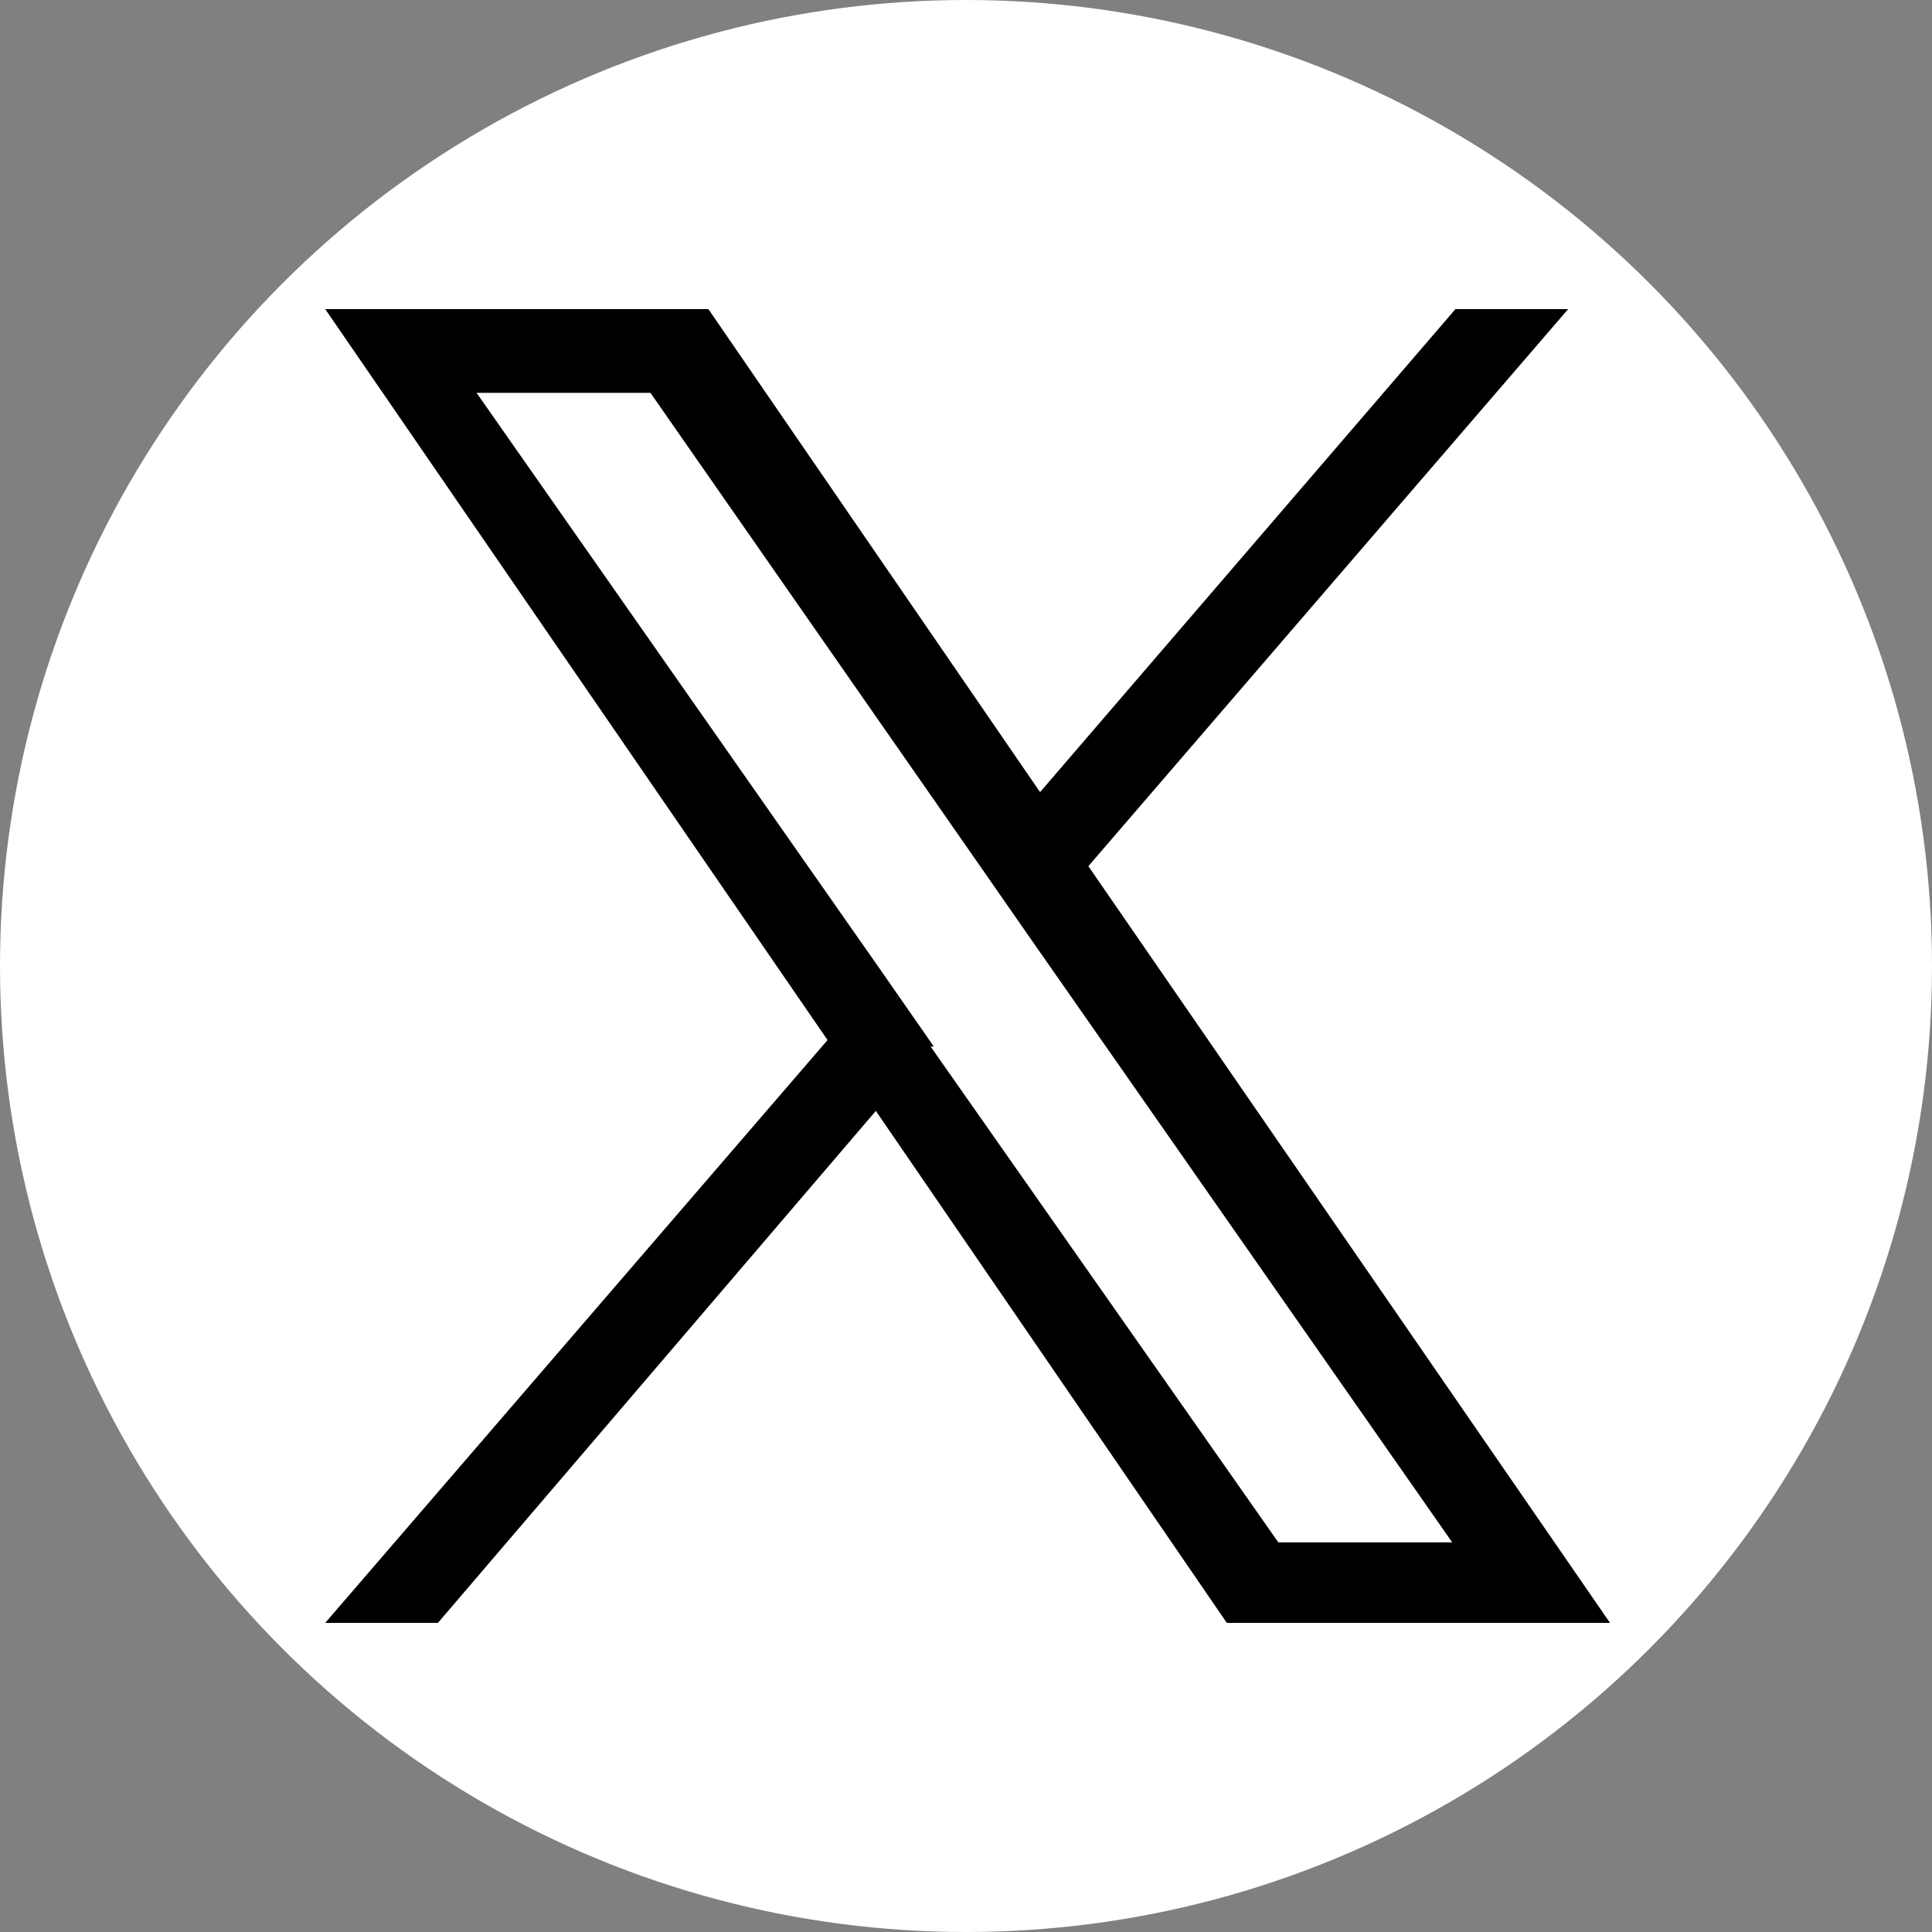
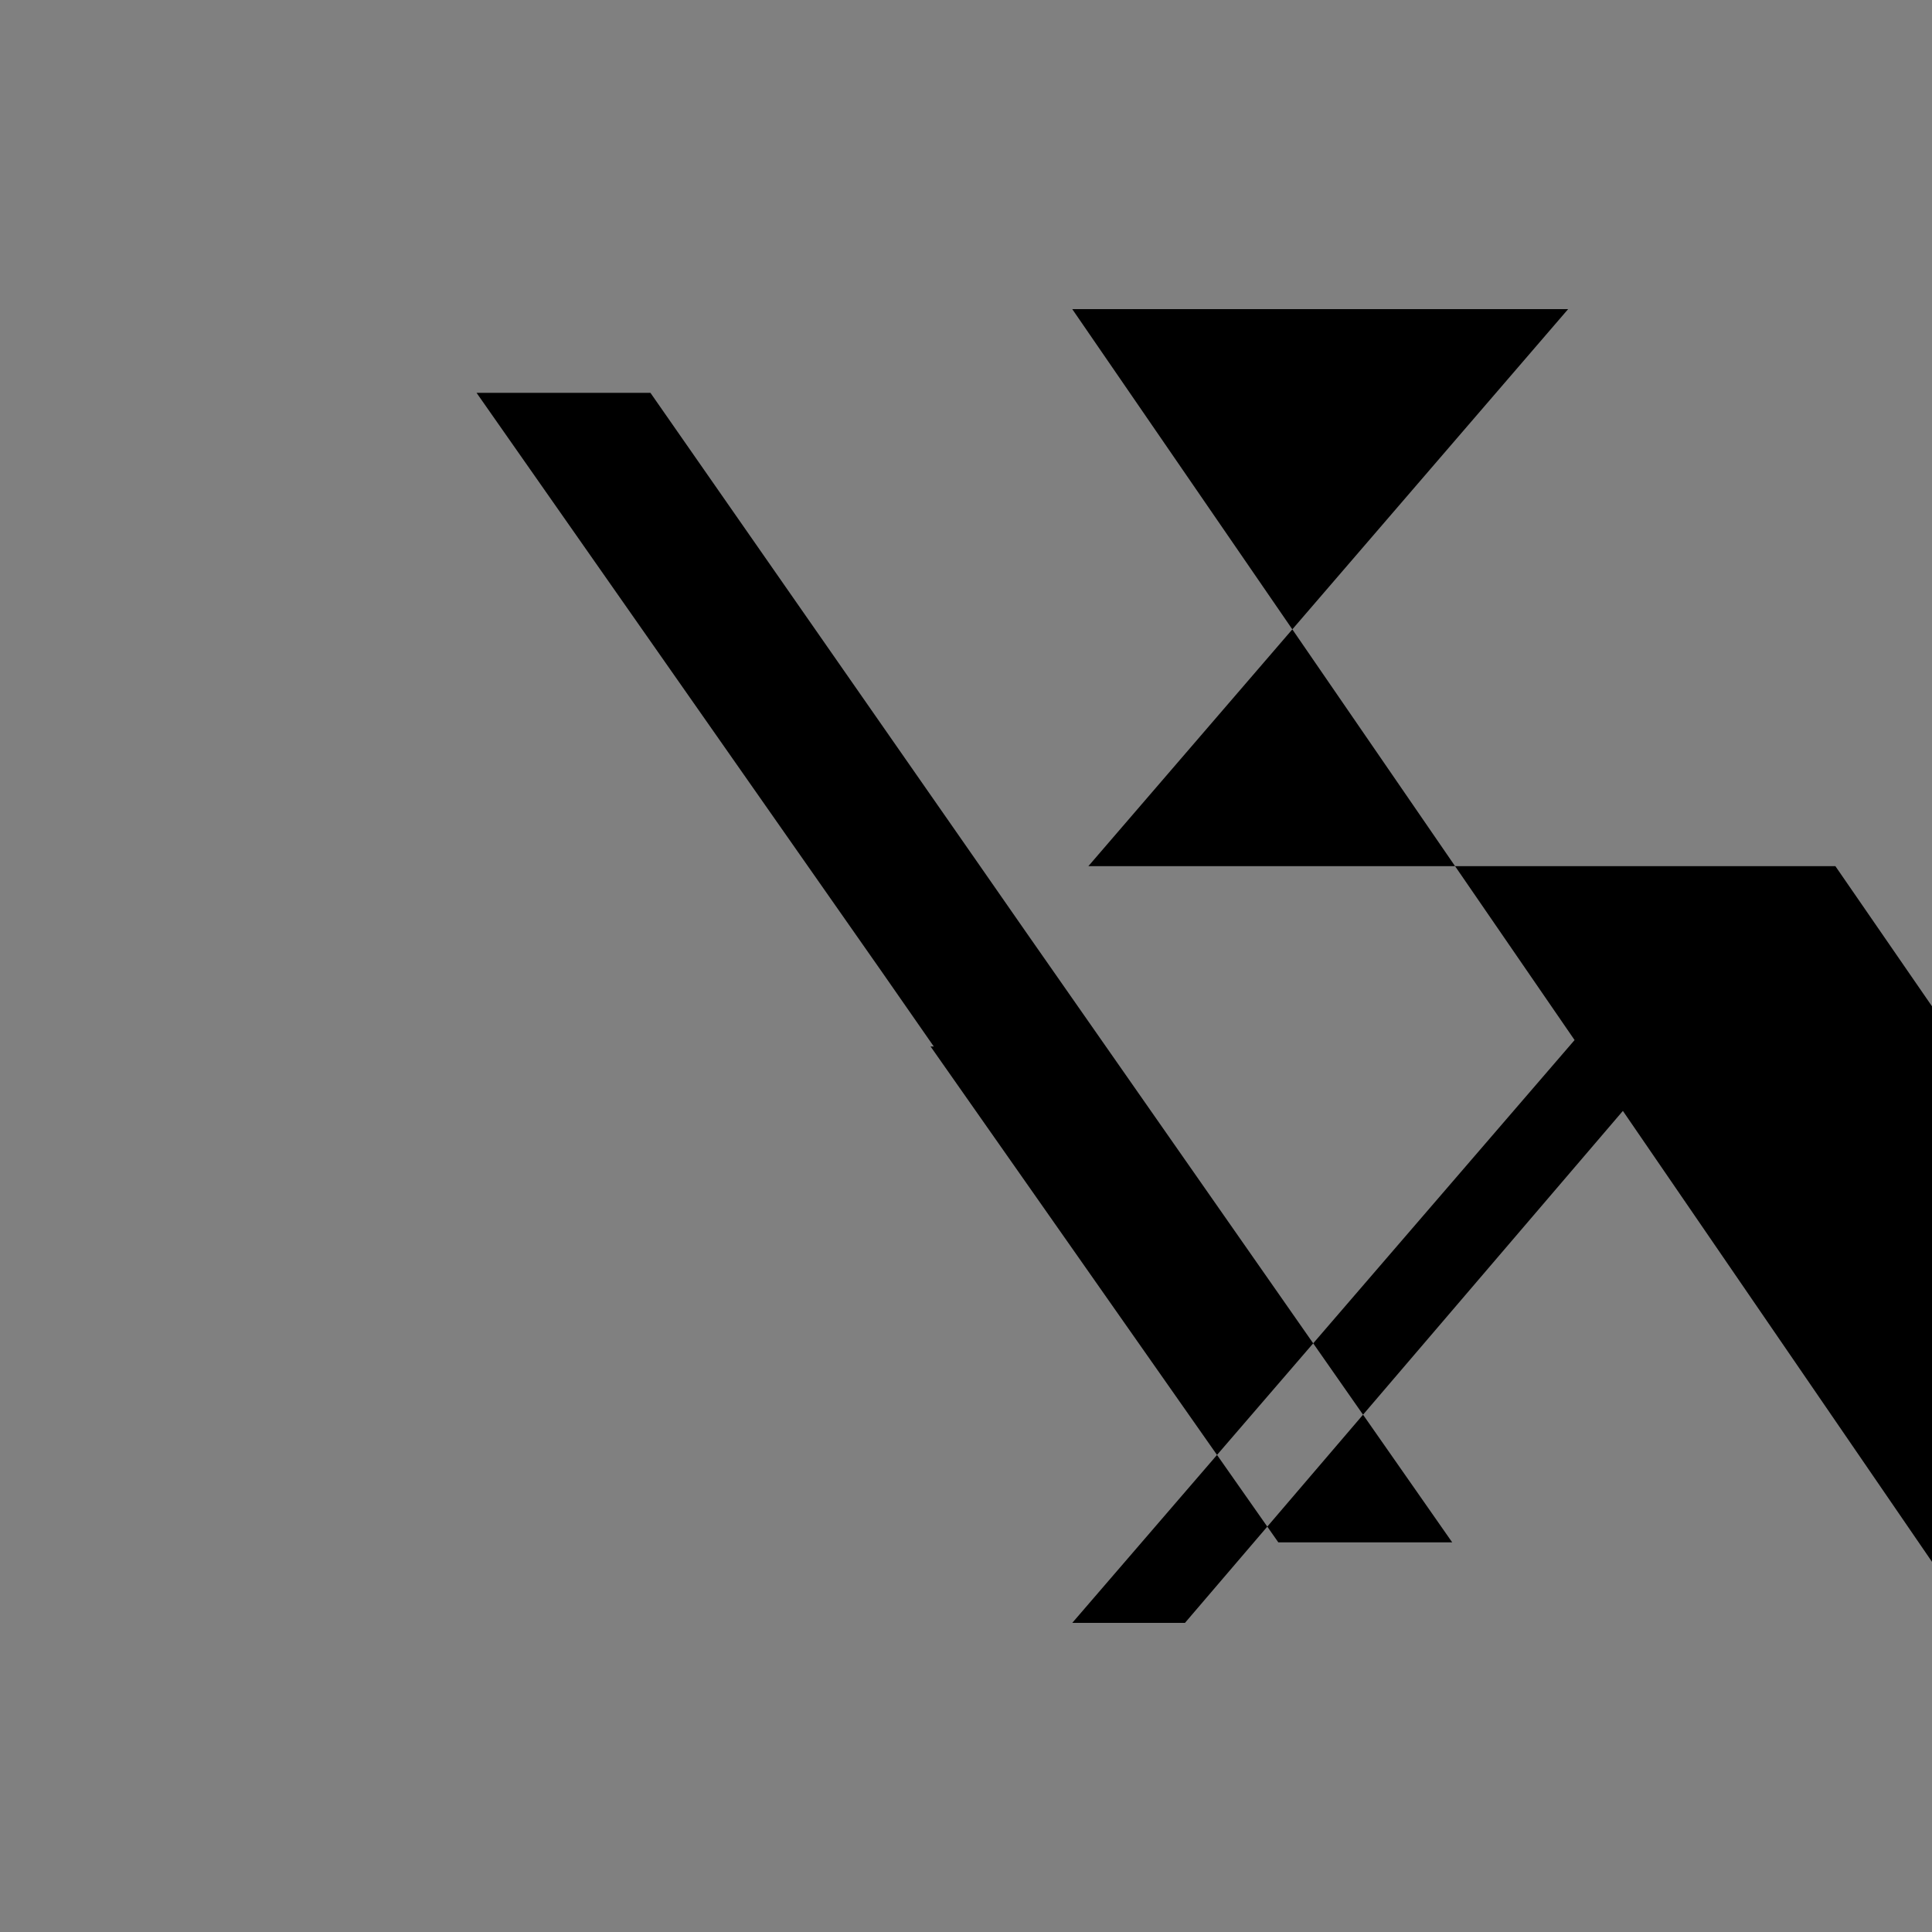
<svg xmlns="http://www.w3.org/2000/svg" version="1.1" viewBox="0 0 60 60">
  <rect x="0" y="0" width="60" height="60" fill="#808080" stroke="none" />
  <defs>
    <style>
      .cls-1 {
        fill: #fff;
      }
    </style>
  </defs>
  <g>
    <g id="_レイヤー_1" data-name="レイヤー_1">
-       <circle class="cls-1" cx="30" cy="30" r="30" />
-       <path d="M33.8,26.9l14.9-17.3h-3.5l-12.9,15-10.3-15h-11.9l15.6,22.7-15.6,18.1h3.5l13.6-15.9,10.9,15.9h11.9l-16.2-23.5h0ZM29,32.5l-1.6-2.3L14.8,12.2h5.4l10.1,14.5,1.6,2.3,13.2,18.9h-5.4l-10.8-15.4h0Z" />
+       <path d="M33.8,26.9l14.9-17.3h-3.5h-11.9l15.6,22.7-15.6,18.1h3.5l13.6-15.9,10.9,15.9h11.9l-16.2-23.5h0ZM29,32.5l-1.6-2.3L14.8,12.2h5.4l10.1,14.5,1.6,2.3,13.2,18.9h-5.4l-10.8-15.4h0Z" />
    </g>
  </g>
</svg>